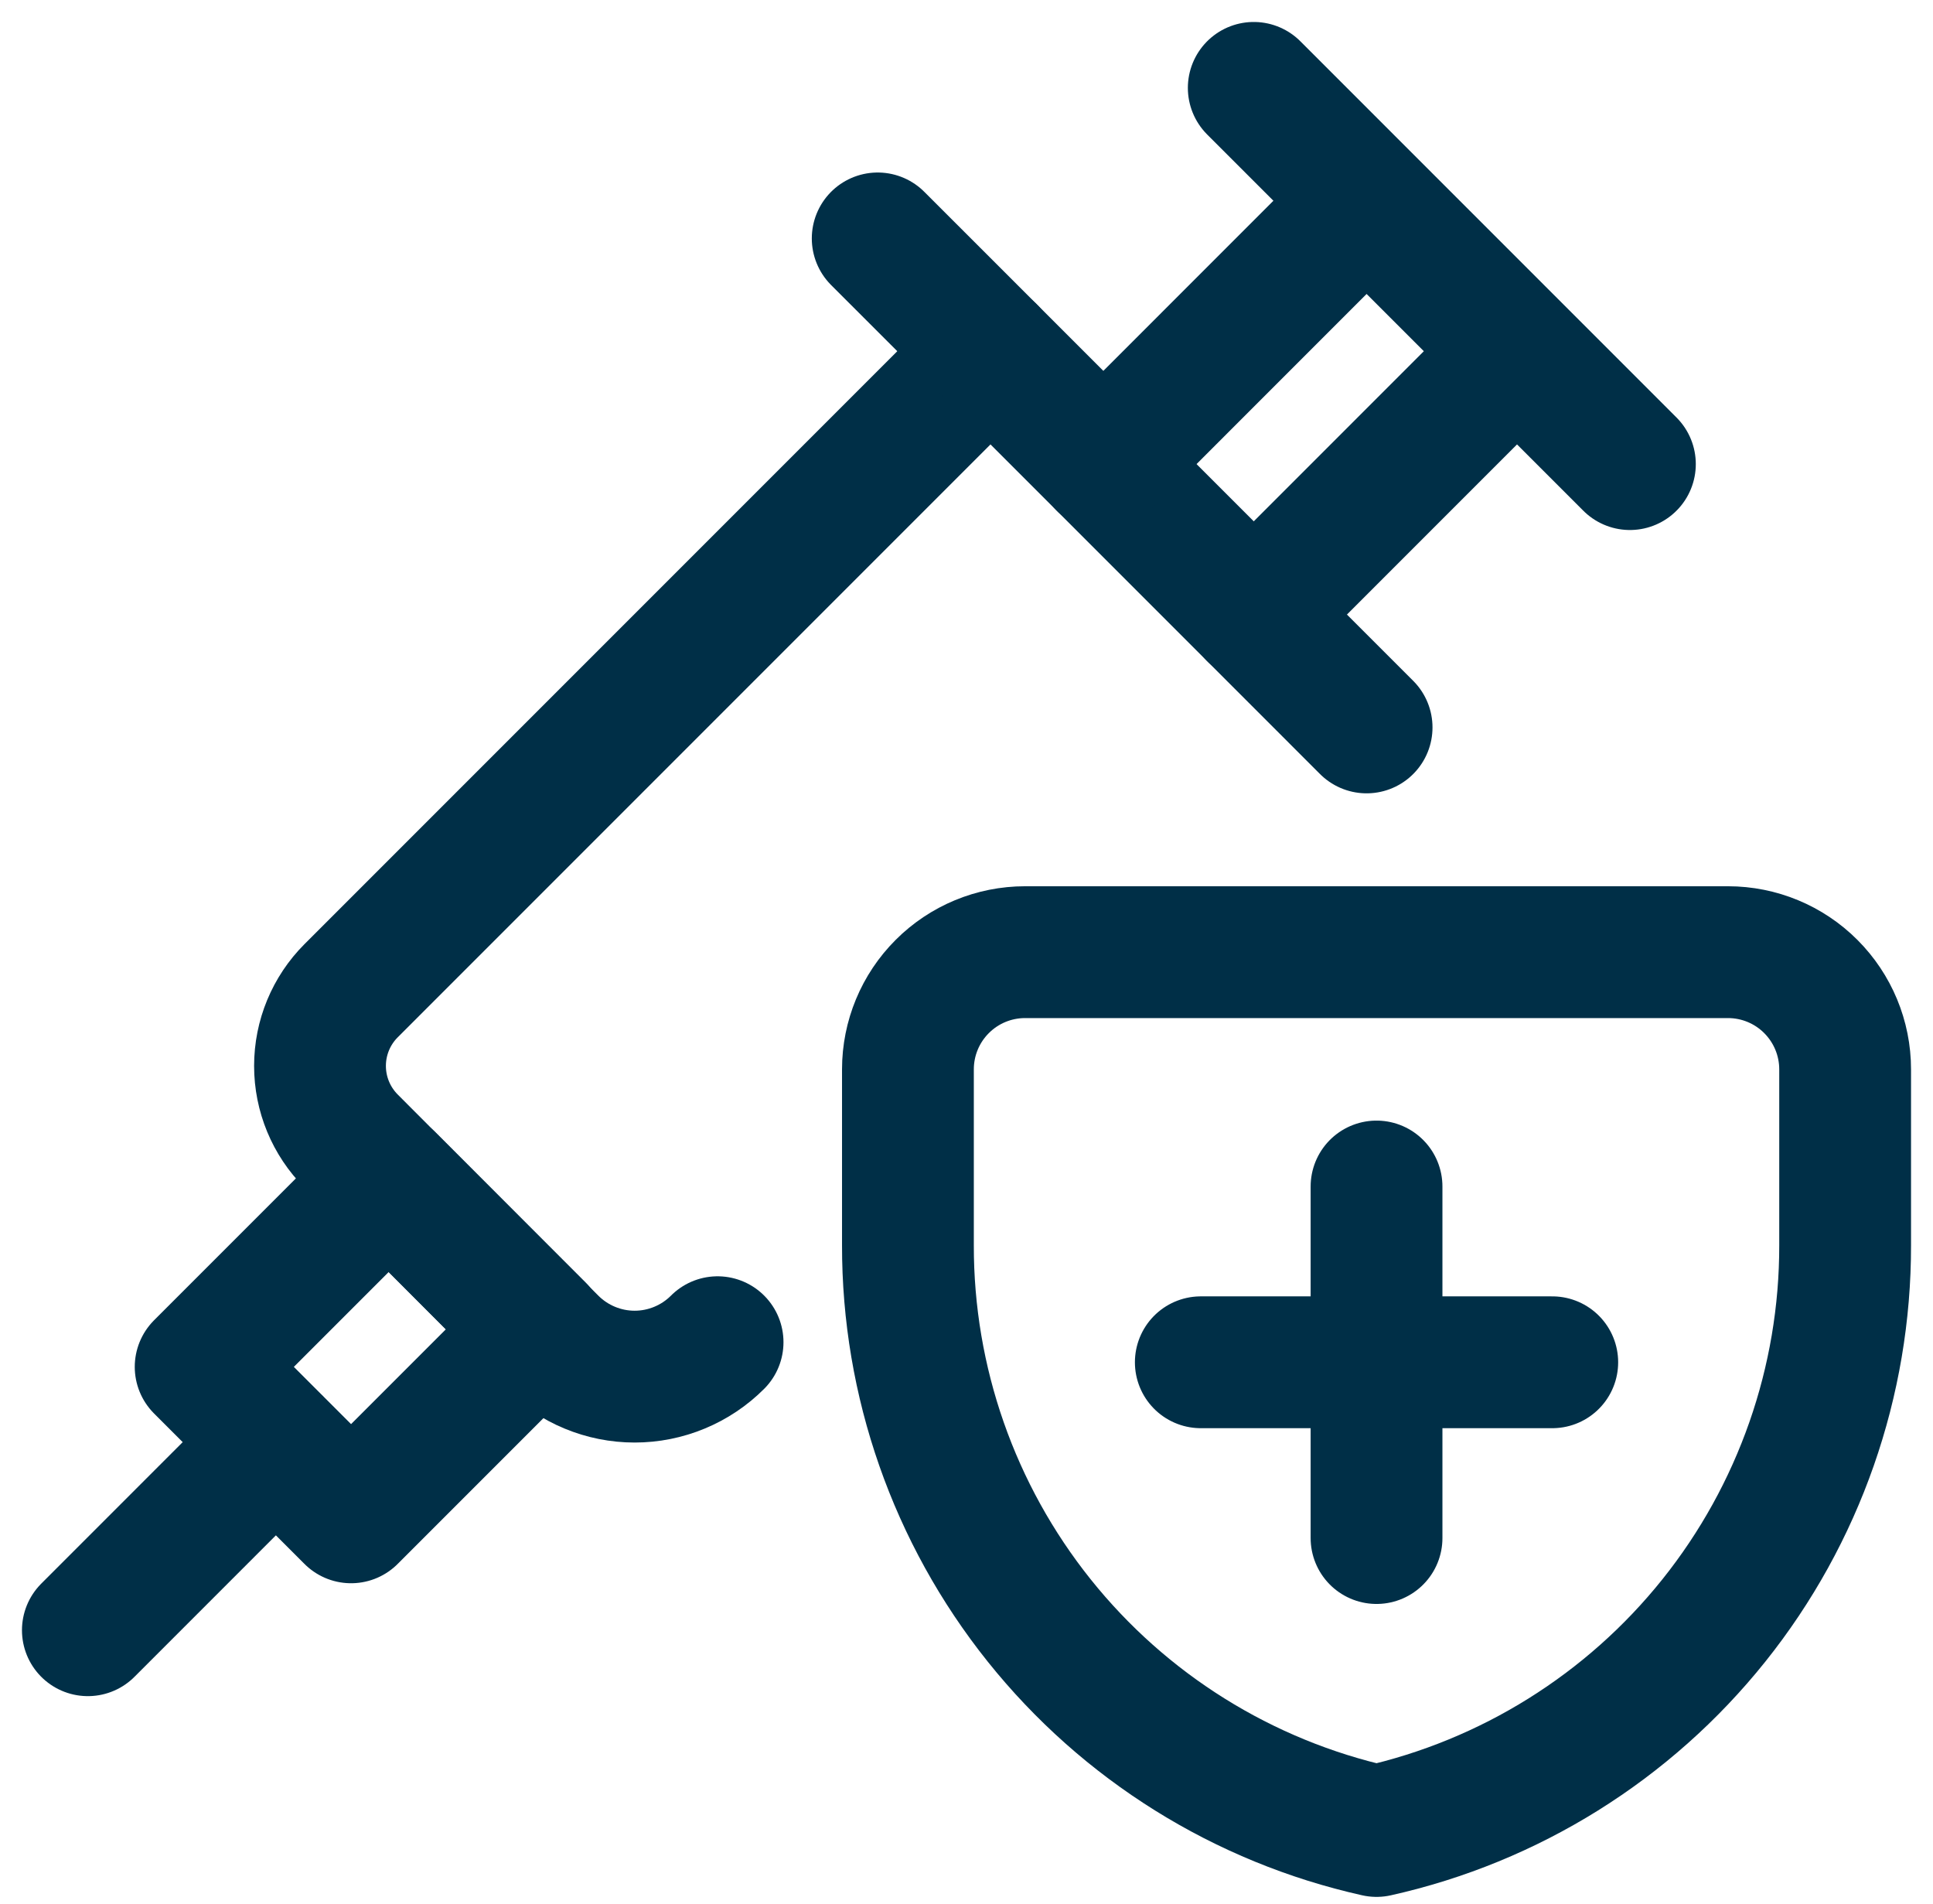
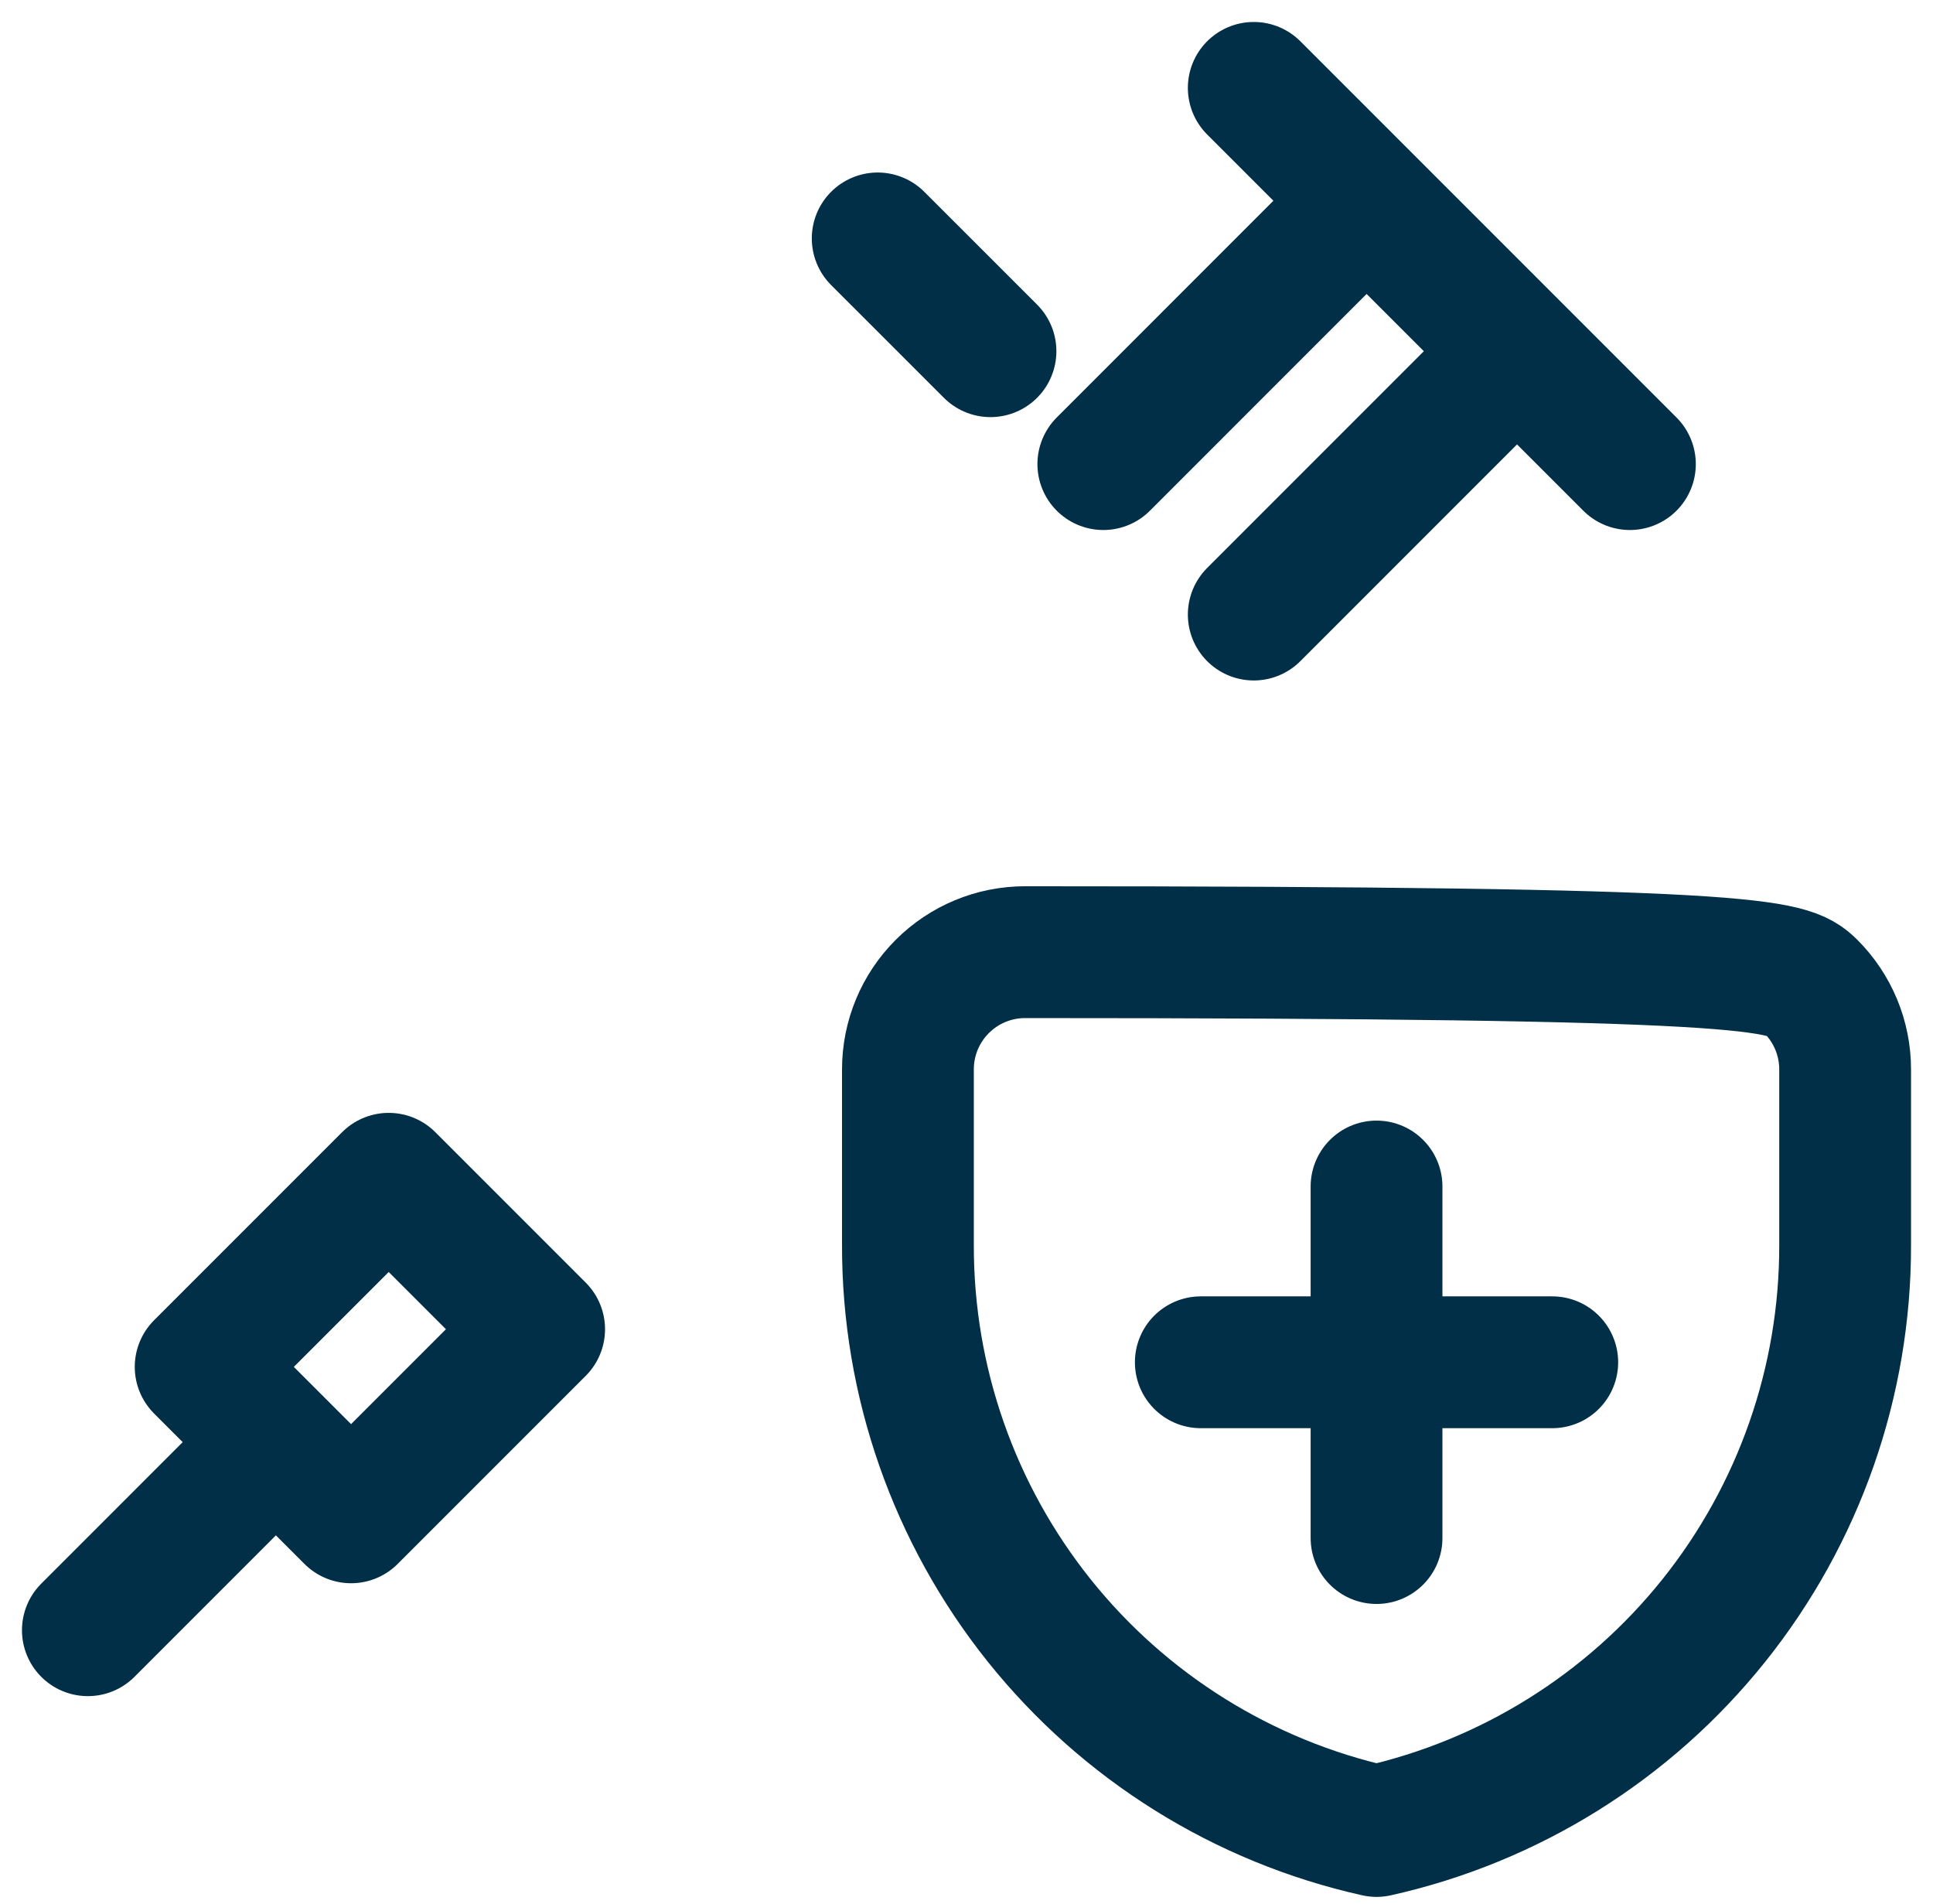
<svg xmlns="http://www.w3.org/2000/svg" width="66" height="65" viewBox="0 0 66 65" fill="none">
-   <path d="M46.661 24.832L33.819 11.989L11.989 33.819C11.308 34.5 10.926 35.423 10.926 36.387C10.926 37.35 11.308 38.273 11.989 38.955L18.837 45.819C19.209 46.191 19.65 46.487 20.136 46.688C20.622 46.89 21.143 46.994 21.669 46.994C22.195 46.994 22.716 46.89 23.202 46.688C23.688 46.487 24.13 46.191 24.501 45.819" stroke="#002F47" stroke-width="4.5" stroke-linecap="round" stroke-linejoin="round" />
-   <path d="M3 55.651L9.421 49.229M29.968 8.139L33.819 11.989M37.672 15.843L46.661 6.853M51.797 11.989L42.808 20.979M42.808 3L55.651 15.843M47 40.504V52.504M41 46.504H53M13.272 40.24L6.851 46.661L11.987 51.797L18.408 45.376L13.272 40.24ZM63 42.504C63.008 47.161 61.427 51.682 58.518 55.318C55.609 58.955 51.545 61.49 47 62.504C42.455 61.49 38.391 58.955 35.482 55.318C32.573 51.682 30.991 47.161 31 42.504V36.504C31 35.443 31.421 34.426 32.172 33.676C32.922 32.925 33.939 32.504 35 32.504H59C60.061 32.504 61.078 32.925 61.828 33.676C62.578 34.426 63 35.443 63 36.504V42.504Z" stroke="#002F47" stroke-width="4.5" stroke-linecap="round" stroke-linejoin="round" />
+   <path d="M3 55.651L9.421 49.229M29.968 8.139L33.819 11.989M37.672 15.843L46.661 6.853M51.797 11.989L42.808 20.979M42.808 3L55.651 15.843M47 40.504V52.504M41 46.504H53M13.272 40.24L6.851 46.661L11.987 51.797L18.408 45.376L13.272 40.24ZM63 42.504C63.008 47.161 61.427 51.682 58.518 55.318C55.609 58.955 51.545 61.49 47 62.504C42.455 61.49 38.391 58.955 35.482 55.318C32.573 51.682 30.991 47.161 31 42.504V36.504C31 35.443 31.421 34.426 32.172 33.676C32.922 32.925 33.939 32.504 35 32.504C60.061 32.504 61.078 32.925 61.828 33.676C62.578 34.426 63 35.443 63 36.504V42.504Z" stroke="#002F47" stroke-width="4.5" stroke-linecap="round" stroke-linejoin="round" />
</svg>